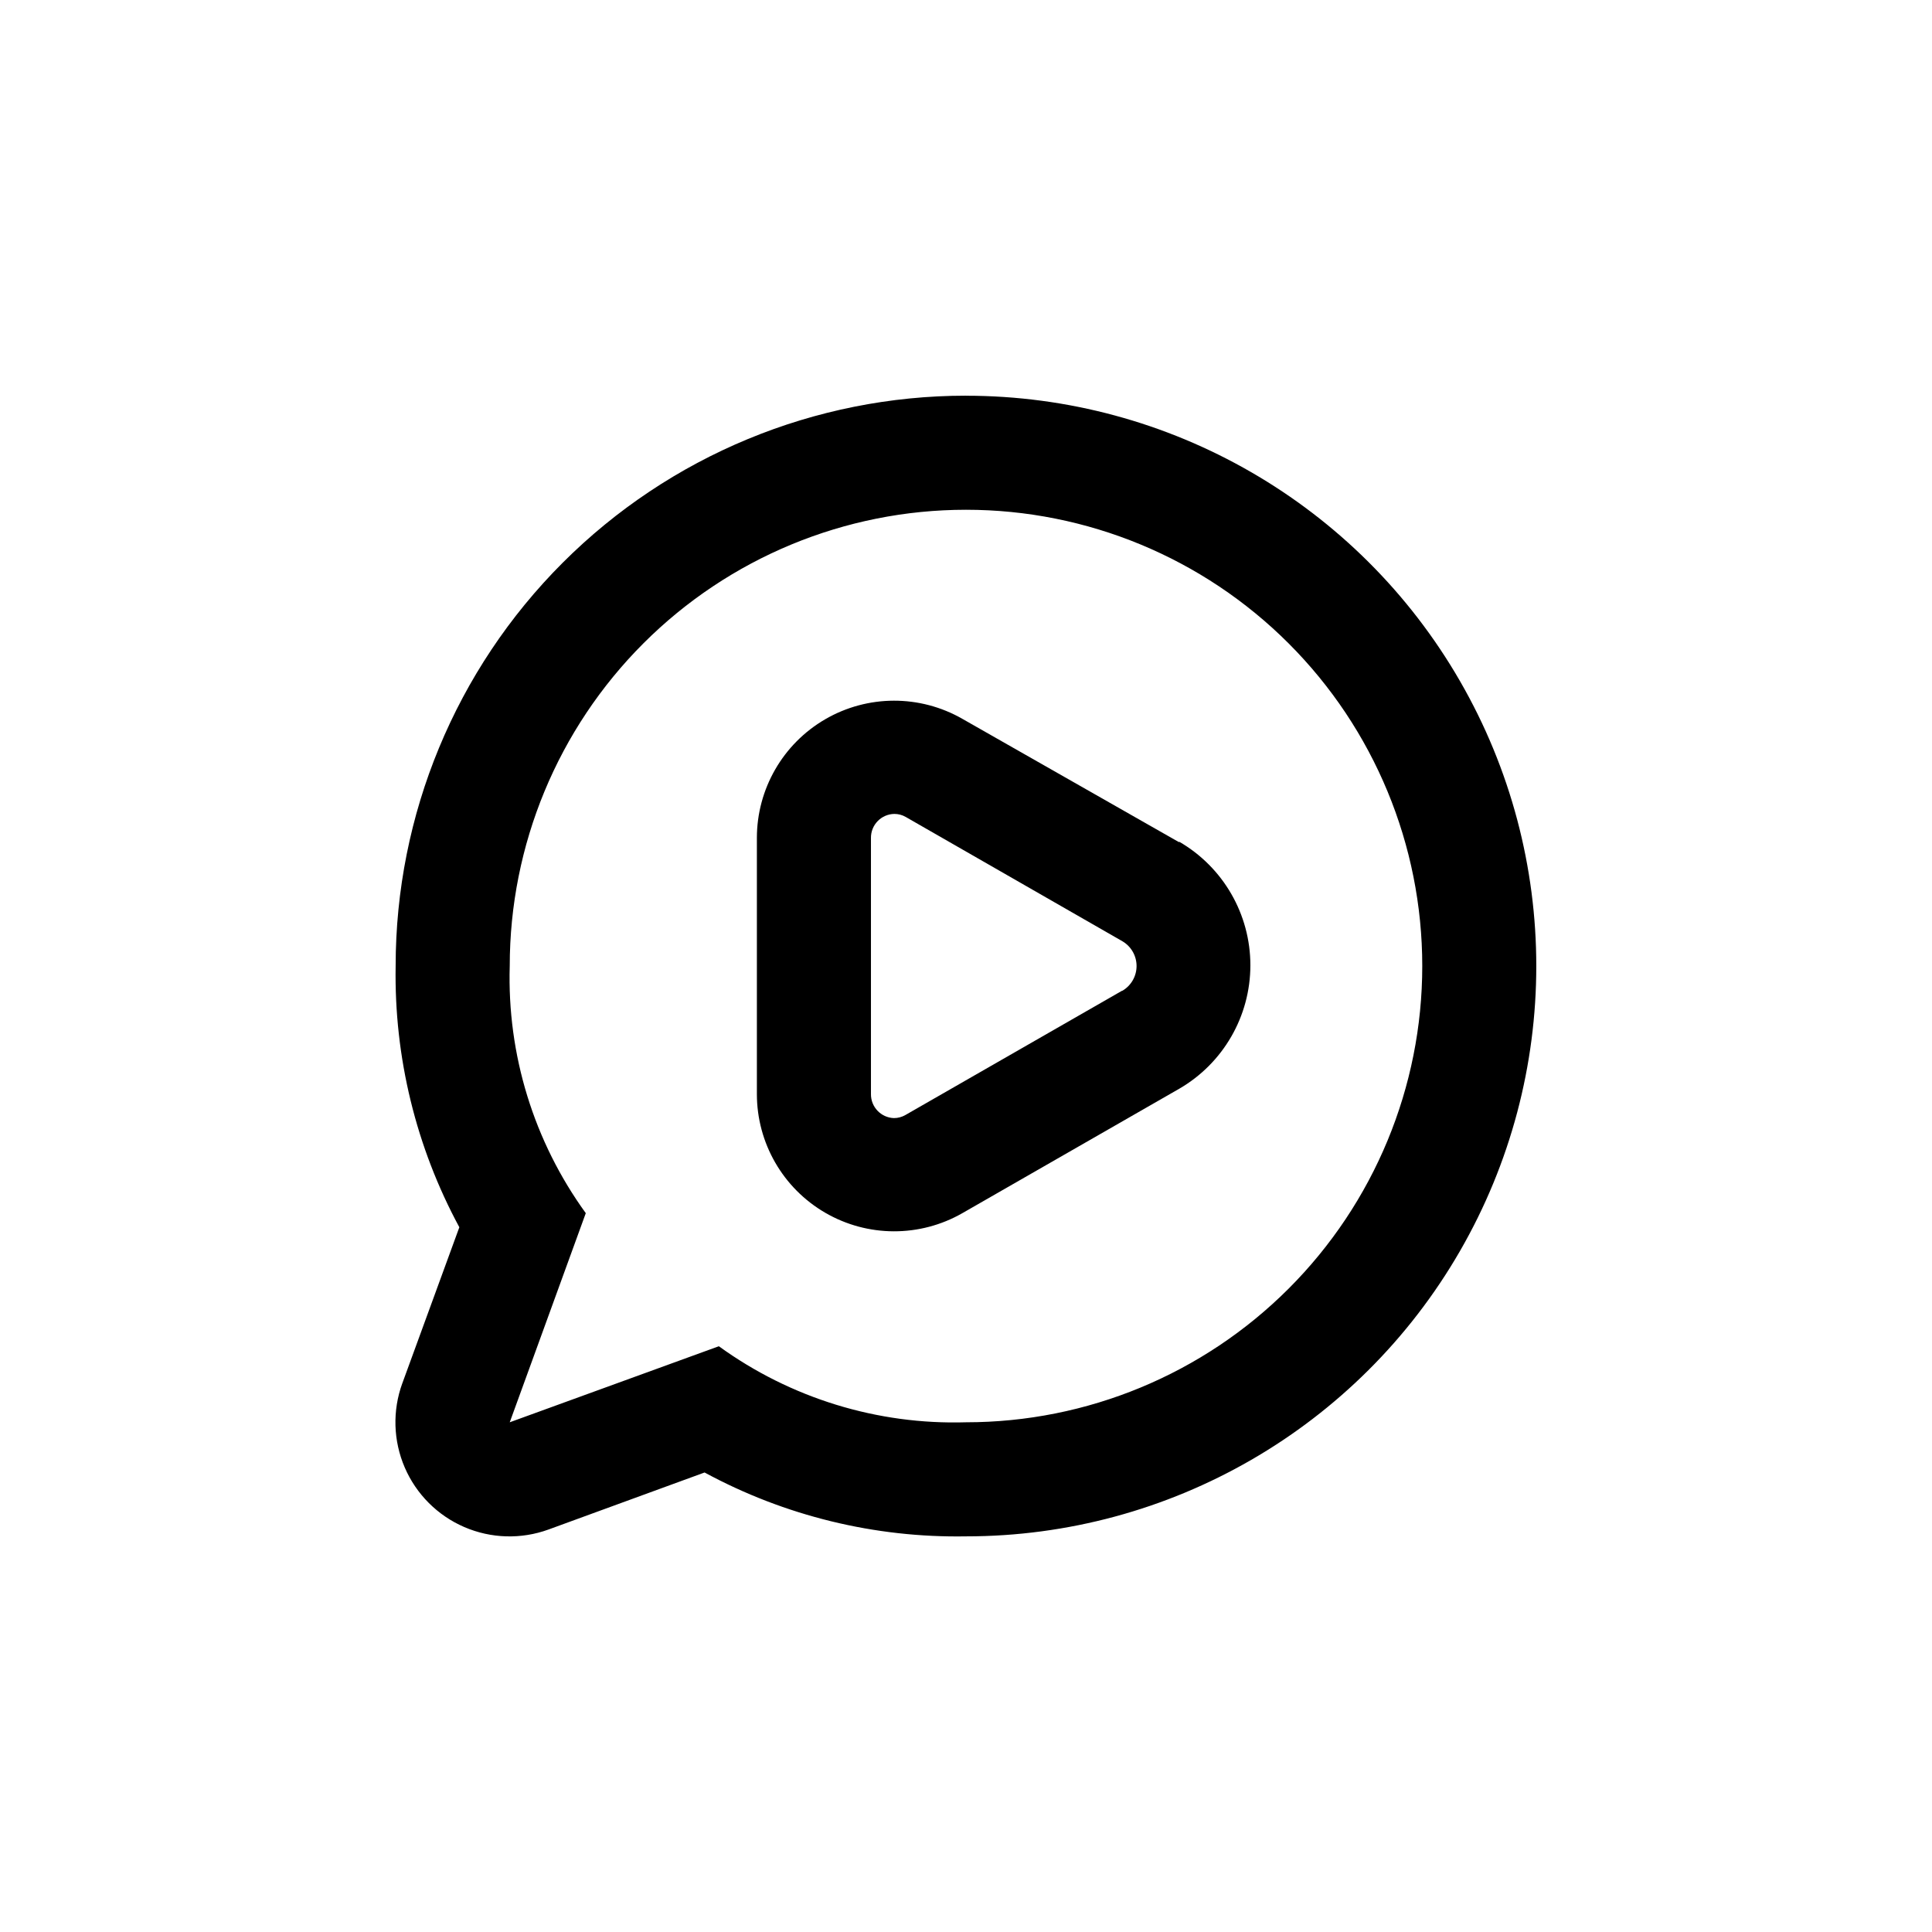
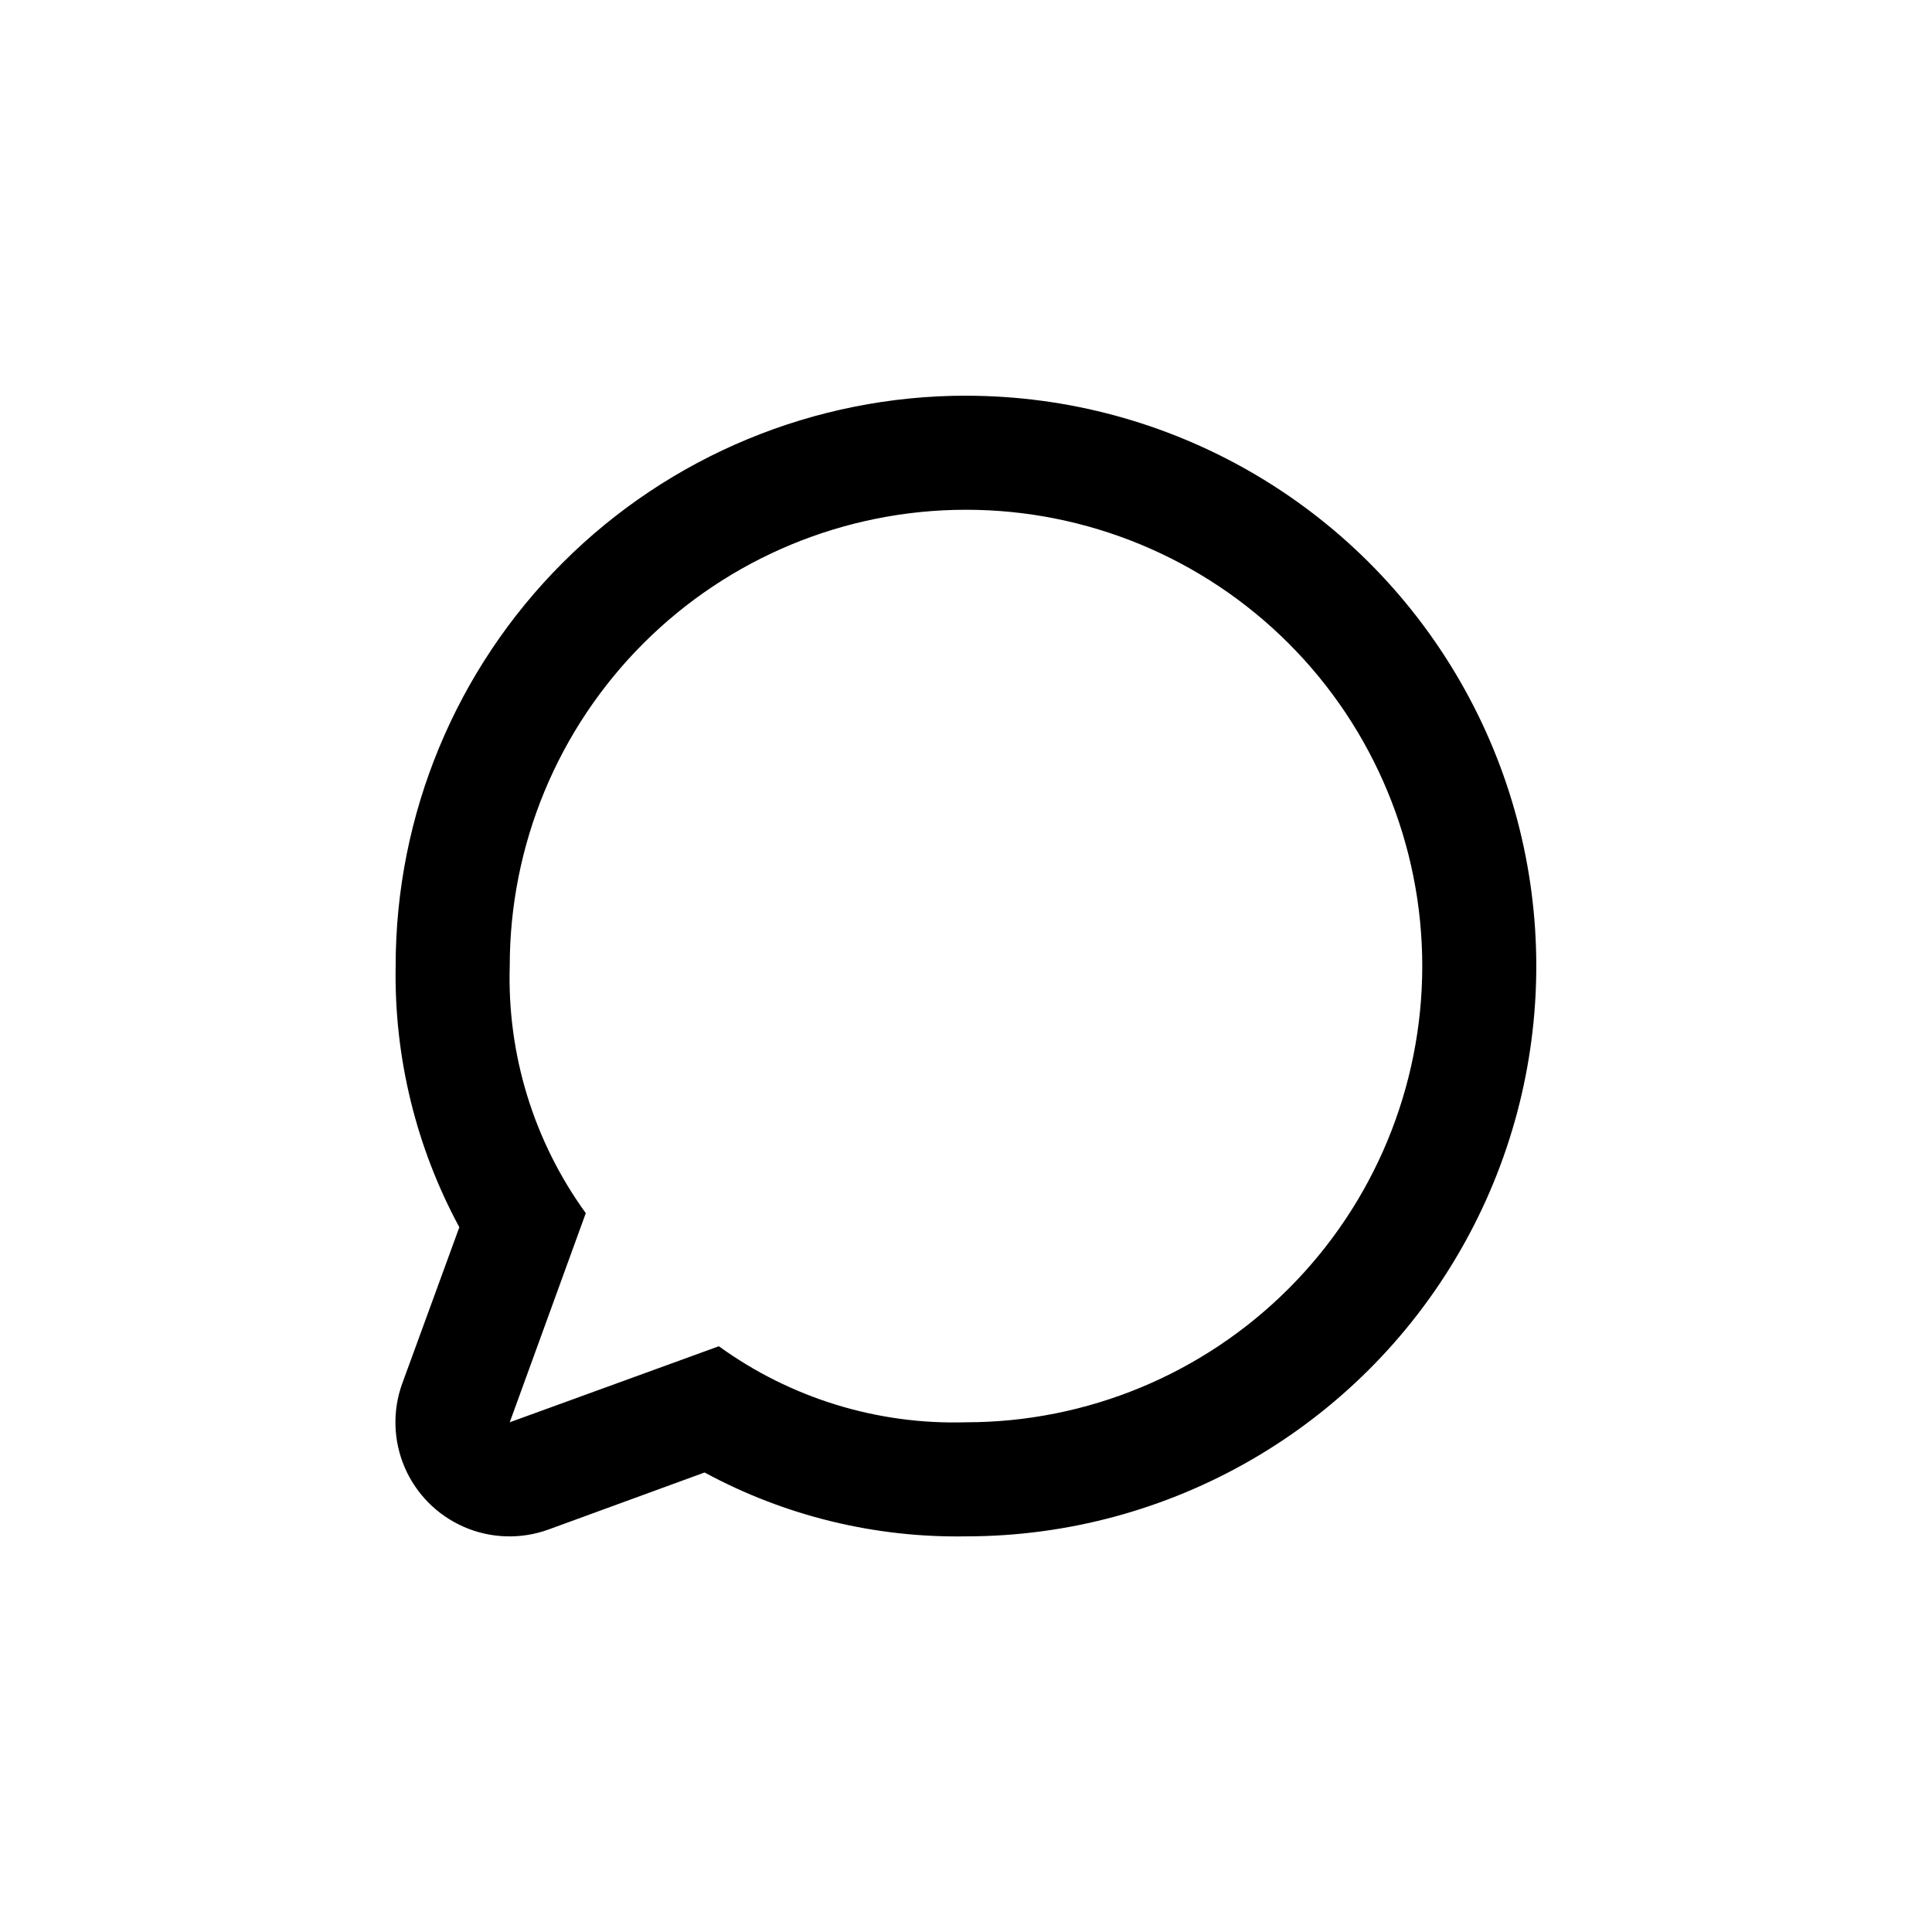
<svg xmlns="http://www.w3.org/2000/svg" fill="#000000" width="800px" height="800px" version="1.1" viewBox="144 144 512 512">
  <g>
    <path d="m400 248.86c-40.086 0-78.531 15.926-106.88 44.27s-44.27 66.789-44.27 106.88c-0.418 24.141 5.394 47.98 16.879 69.223l-15.113 41.363h-0.004c-2.637 7.246-2.402 15.227 0.652 22.309 3.055 7.082 8.699 12.727 15.781 15.781 7.082 3.055 15.062 3.289 22.312 0.652l41.363-15.113c21.25 11.508 45.109 17.336 69.273 16.926 53.996 0 103.89-28.809 130.89-75.57 27-46.766 27-104.38 0-151.14-26.996-46.762-76.895-75.57-130.89-75.57zm0 272.06c-23.461 0.703-46.492-6.383-65.496-20.152l-55.418 20.152 20.152-55.418v-0.004c-13.77-19.004-20.859-42.035-20.152-65.492 0-32.07 12.738-62.824 35.414-85.5s53.43-35.414 85.5-35.414c32.066 0 62.82 12.738 85.496 35.414 22.676 22.676 35.418 53.43 35.418 85.5 0 32.066-12.742 62.82-35.418 85.496-22.676 22.676-53.43 35.418-85.496 35.418z" />
-     <path d="m456.48 367.2-57.434-32.695c-11.262-6.453-25.109-6.418-36.34 0.094-11.227 6.512-18.133 18.516-18.125 31.496v67.812c-0.008 12.98 6.898 24.98 18.125 31.492 11.23 6.512 25.078 6.551 36.34 0.094l57.434-32.949c11.688-6.762 18.883-19.242 18.883-32.746s-7.195-25.984-18.883-32.746zm-15.113 39.348-57.434 32.949h-0.004c-0.918 0.531-1.961 0.809-3.023 0.809-3.438-0.109-6.152-2.961-6.094-6.398v-67.812c-0.027-1.672 0.609-3.285 1.773-4.484 1.16-1.199 2.754-1.891 4.422-1.914 1.062-0.004 2.106 0.273 3.023 0.805l57.434 32.949c2.316 1.367 3.738 3.859 3.738 6.551 0 2.688-1.422 5.18-3.738 6.547z" />
  </g>
</svg>